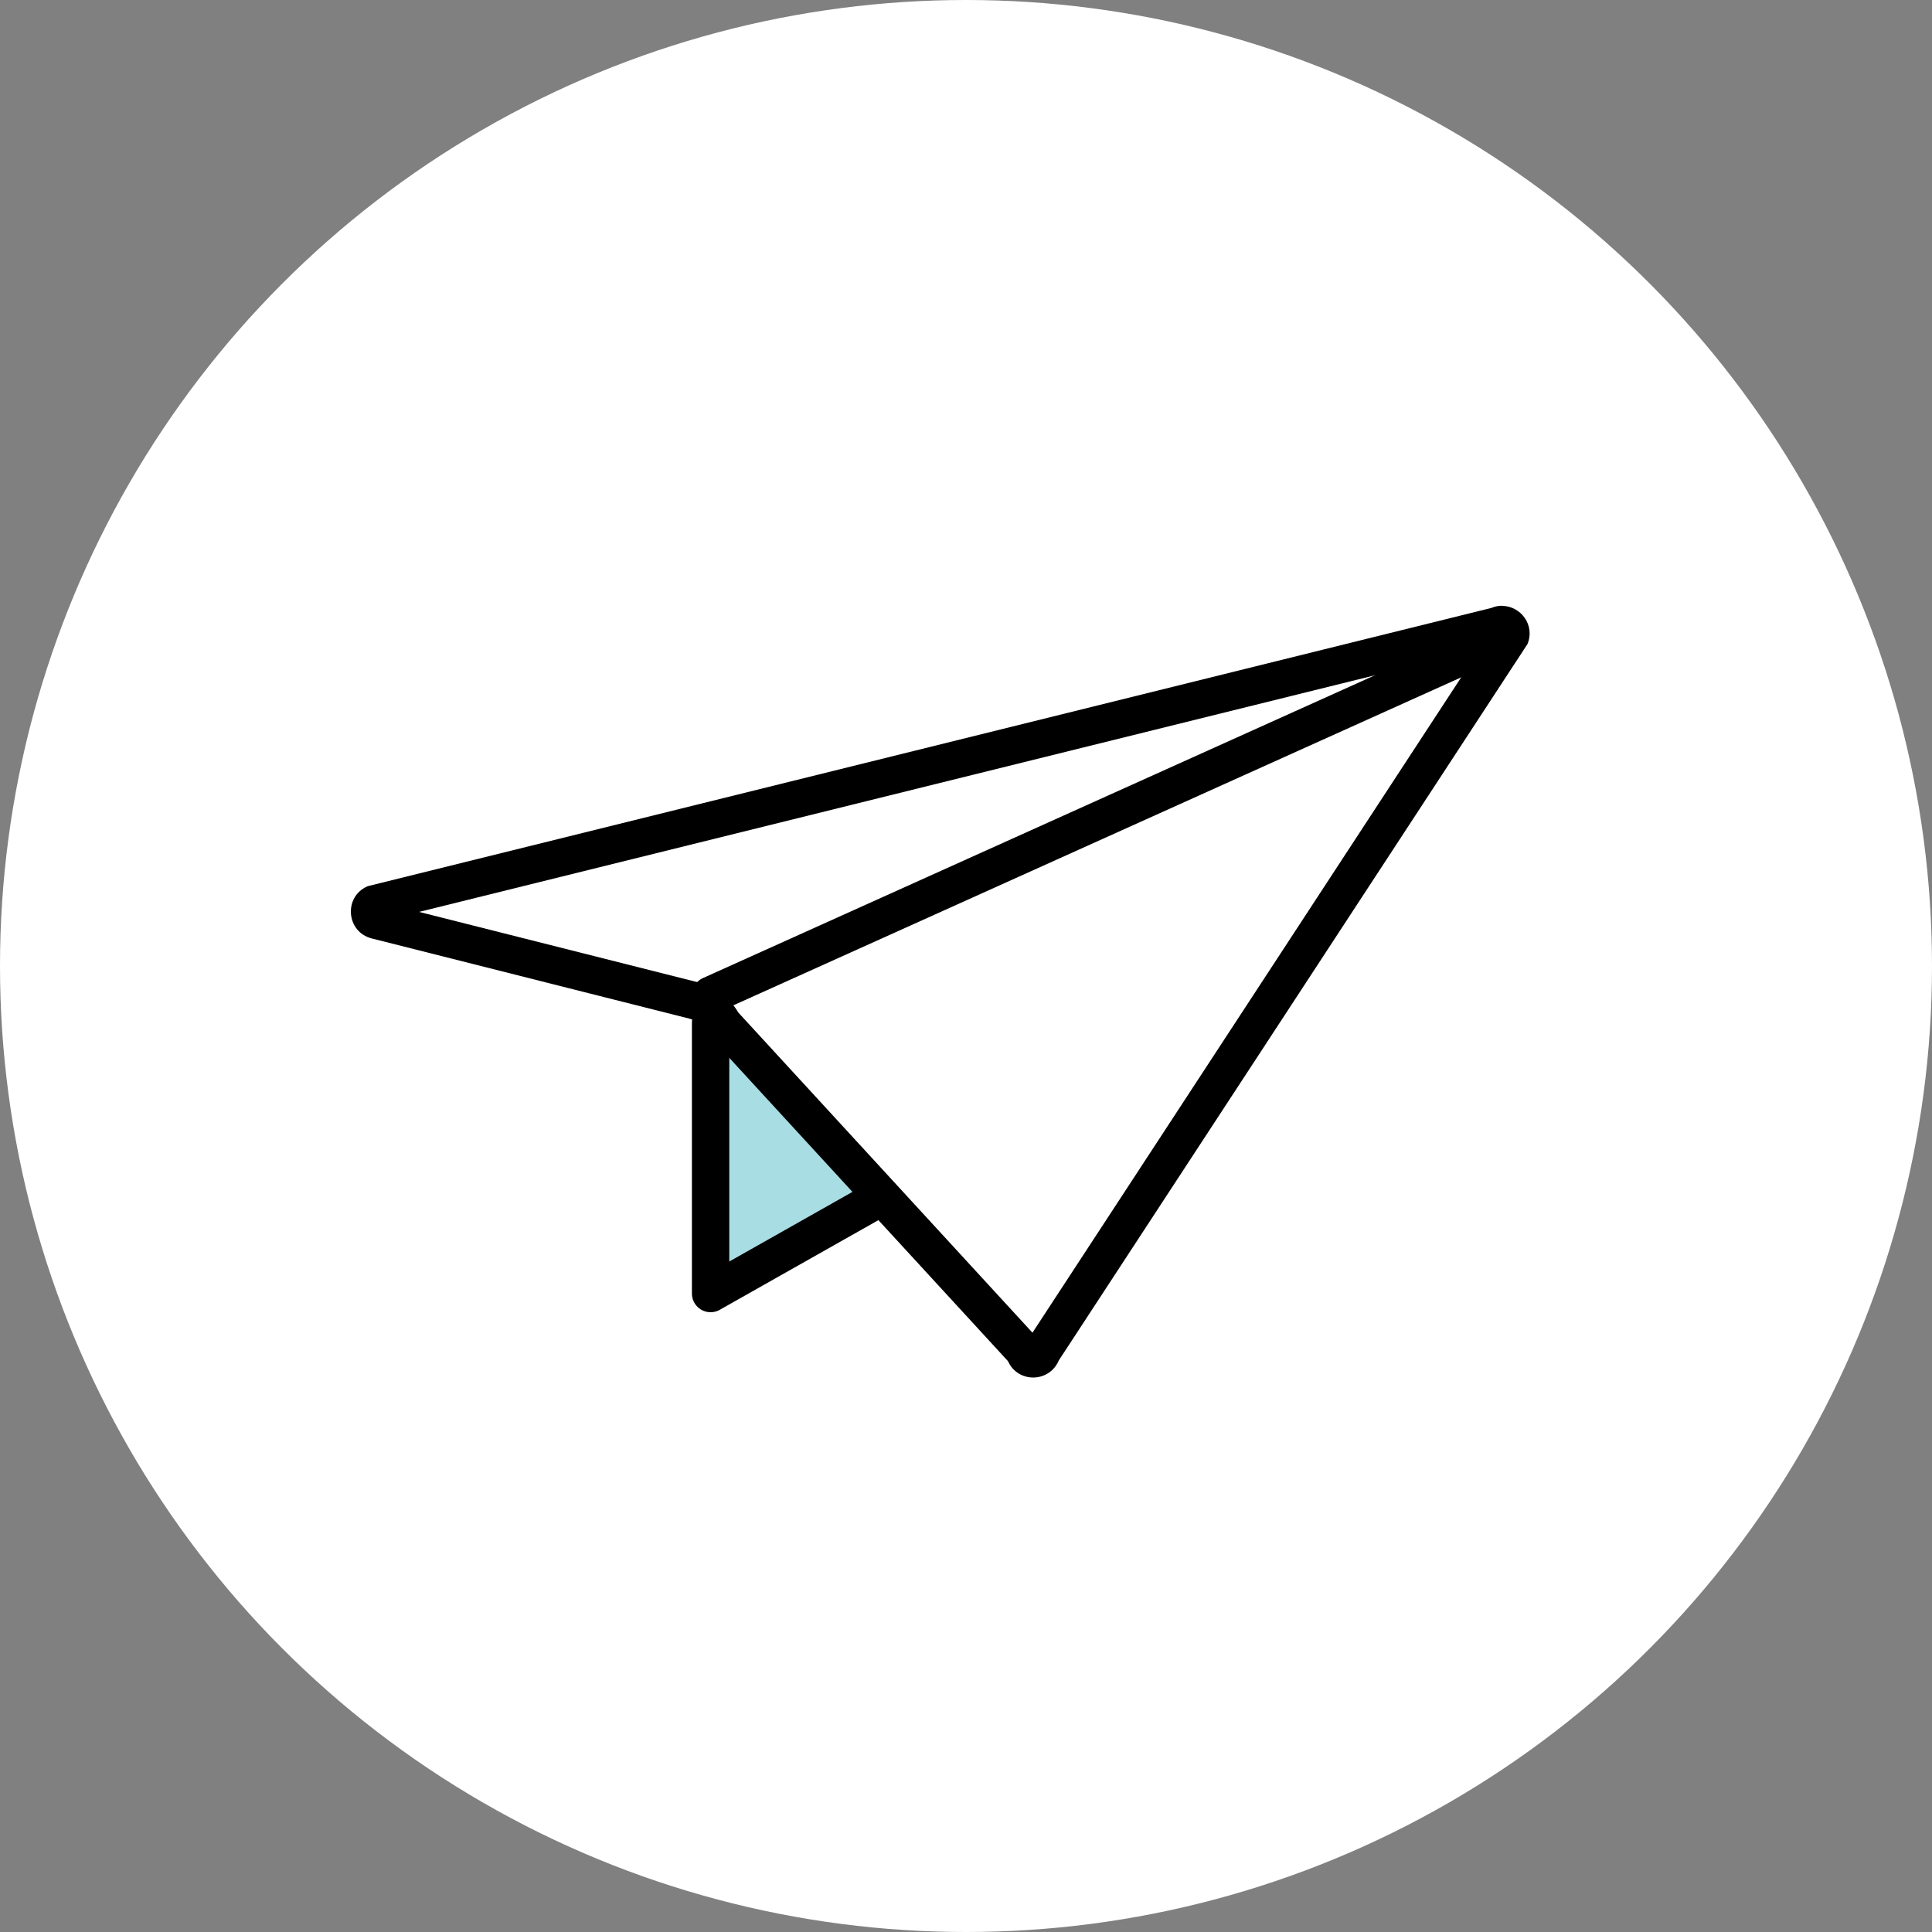
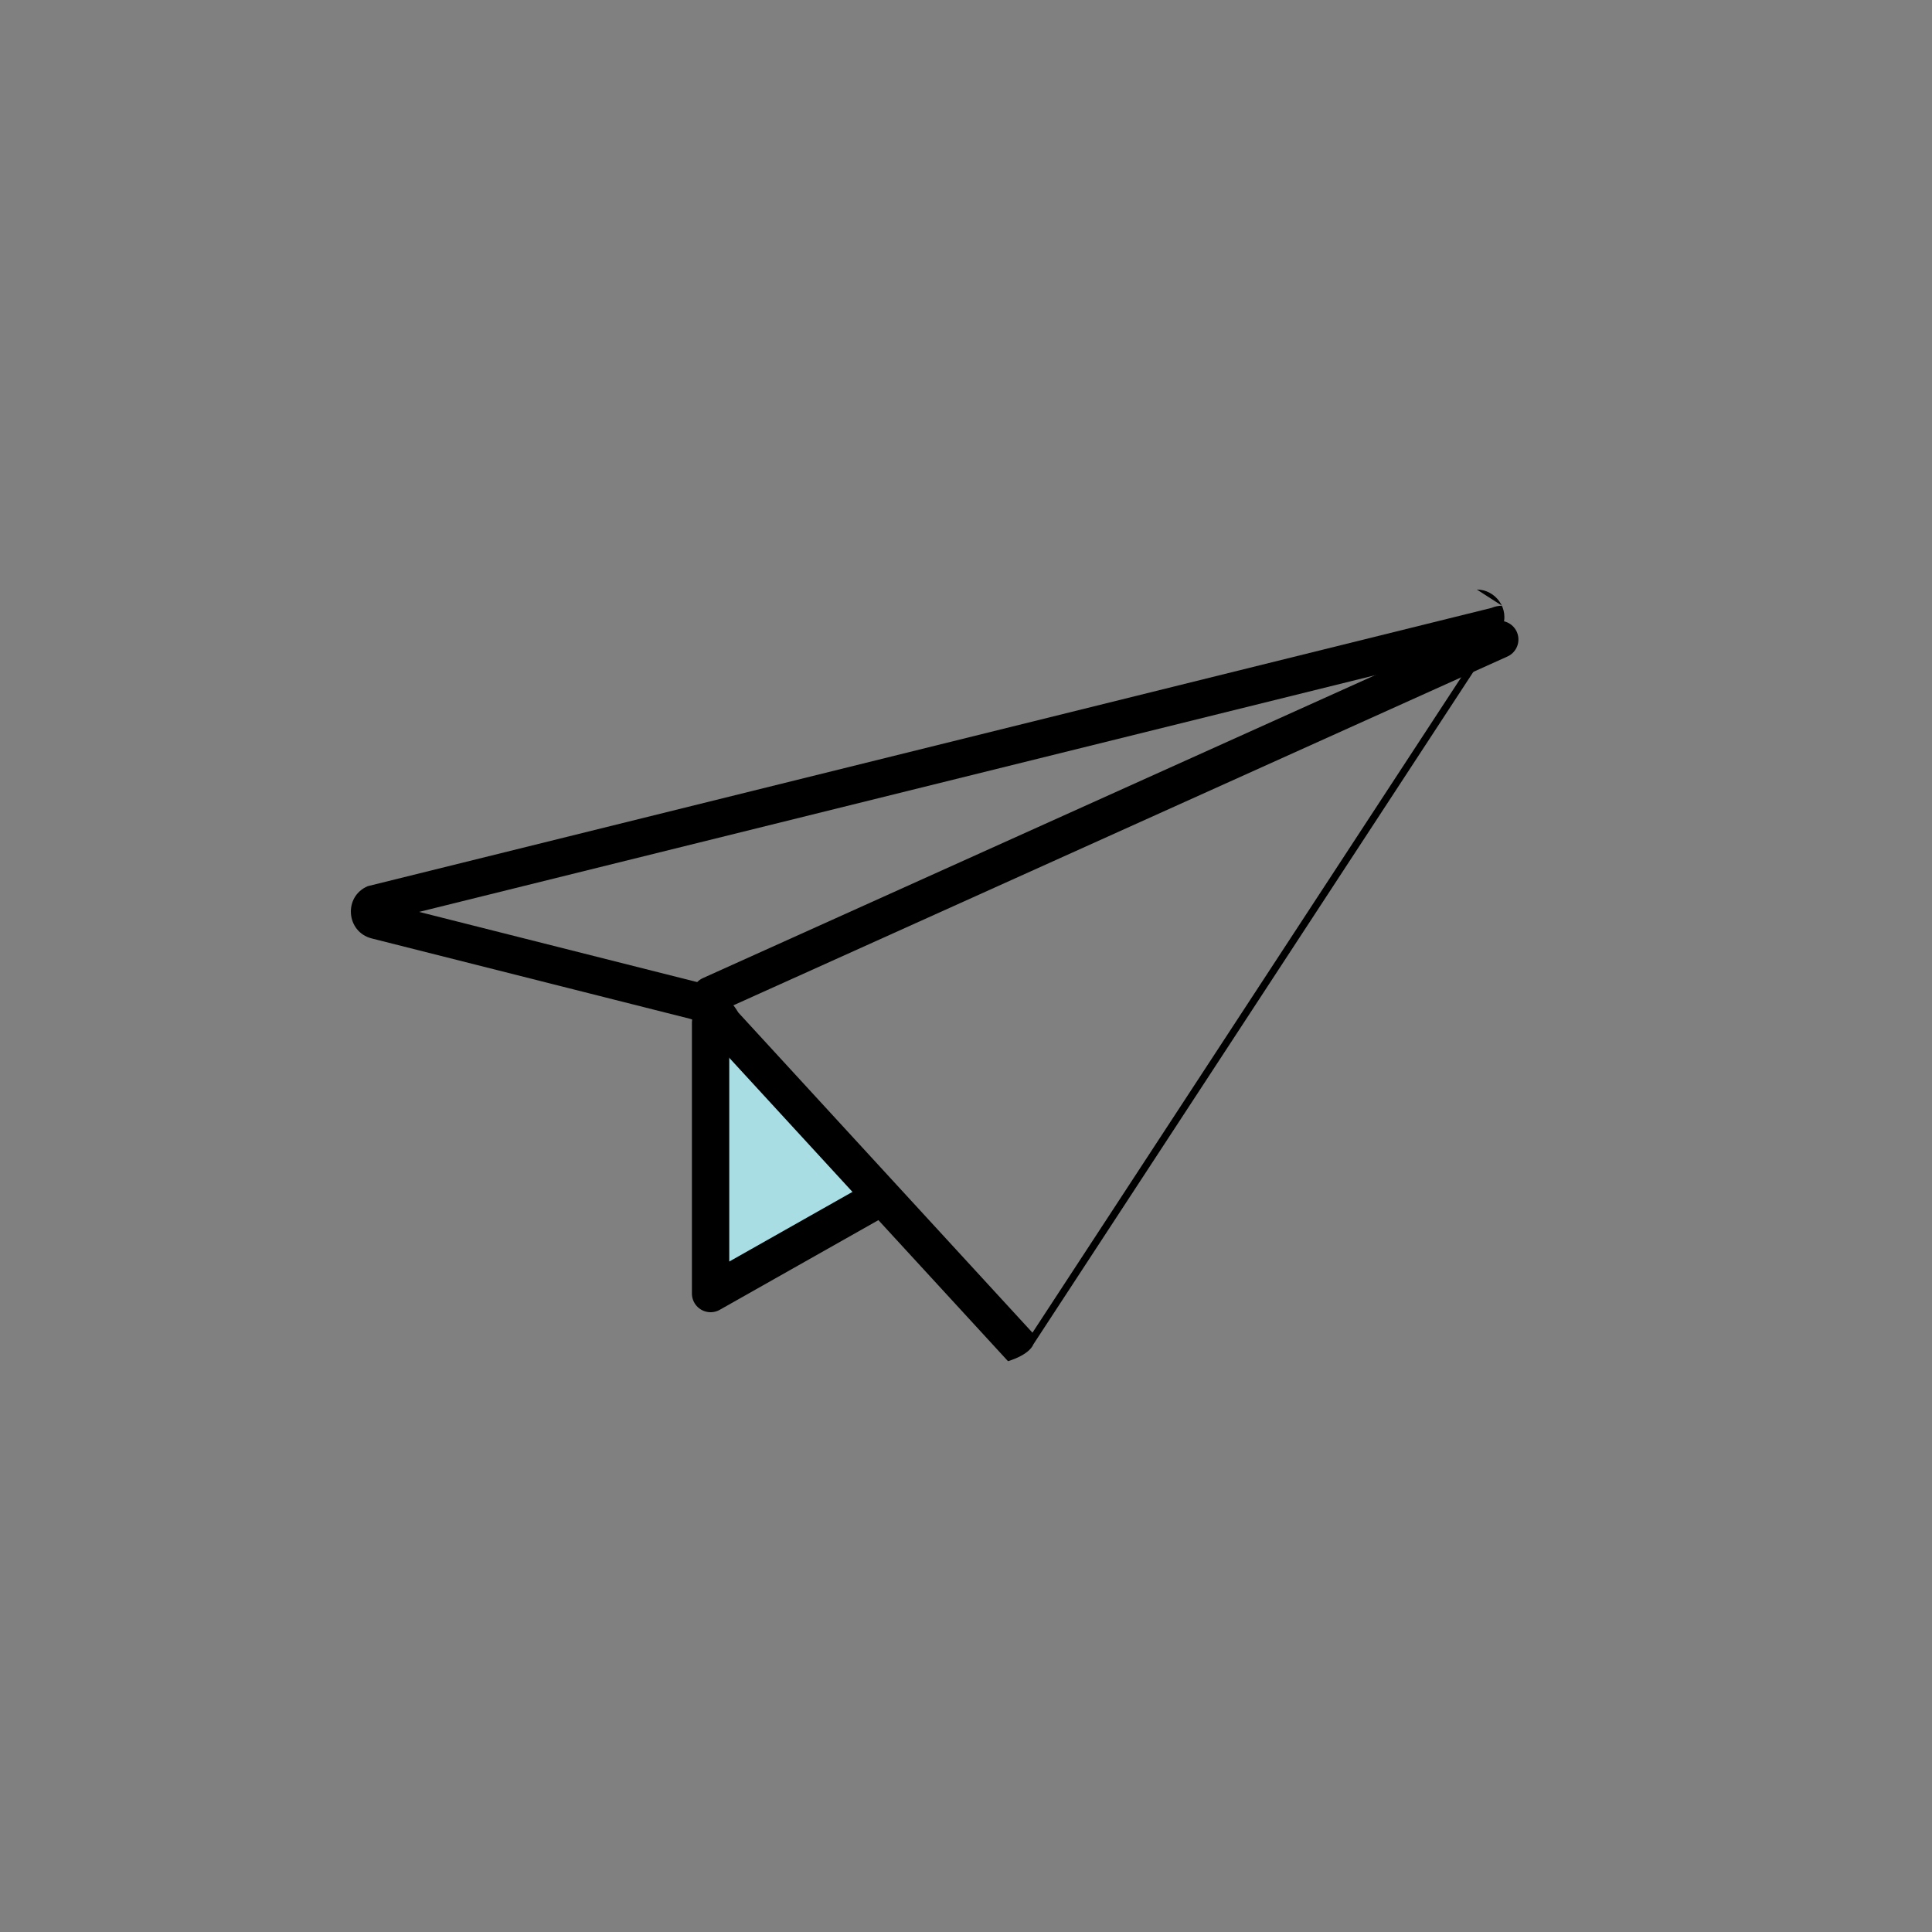
<svg xmlns="http://www.w3.org/2000/svg" id="_作" viewBox="0 0 150 150">
  <rect x="0" y="0" width="150" height="150" fill="#808080" stroke="none" />
  <defs>
    <style>.cls-1,.cls-2{fill:none;}.cls-3{clip-path:url(#clippath);}.cls-4{fill:#fff;}.cls-5{fill:#a9dde4;}.cls-2{stroke:#000;stroke-linecap:round;stroke-linejoin:round;stroke-width:2.9px;}.cls-6{clip-path:url(#clippath-1);}.cls-7{clip-path:url(#clippath-4);}.cls-8{clip-path:url(#clippath-3);}.cls-9{clip-path:url(#clippath-2);}.cls-10{clip-path:url(#clippath-5);}</style>
    <clipPath id="clippath">
      <rect class="cls-1" x="-1178" y="-116" width="375" height="457" />
    </clipPath>
    <clipPath id="clippath-1">
      <rect class="cls-1" x="-1643.42" y="-116" width="1306.84" height="458" />
    </clipPath>
    <clipPath id="clippath-2">
      <rect class="cls-1" x="-1643.42" y="-116" width="1306.84" height="522.06" />
    </clipPath>
    <clipPath id="clippath-3">
      <rect class="cls-1" x="-1178" y="-116" width="375" height="457" />
    </clipPath>
    <clipPath id="clippath-4">
      <rect class="cls-1" x="-1643.42" y="-116" width="1306.84" height="458" />
    </clipPath>
    <clipPath id="clippath-5">
      <rect class="cls-1" x="-1643.42" y="-116" width="1306.84" height="522.06" />
    </clipPath>
  </defs>
  <g>
-     <circle class="cls-4" cx="75" cy="75" r="75" />
    <g>
      <polygon class="cls-5" points="55.71 79.41 55.71 100.97 67.63 93.46 55.71 79.41" />
      <g>
-         <path d="M116.9,49.89h0m-2.04,.54l-34.7,53.04-22.84-24.86c-.68-1.16-1.79-2-3.11-2.34l-21.67-5.47,82.32-20.38m1.76-3.39c-.27,0-.55,.05-.83,.17L28.56,68.8c-1.9,.79-1.7,3.55,.3,4.06l24.64,6.22c.64,.16,1.17,.61,1.43,1.21l23.33,25.39c.38,.85,1.17,1.27,1.96,1.27s1.61-.44,1.98-1.32l36.39-55.62c.62-1.49-.54-2.97-1.97-2.97h0Z" />
+         <path d="M116.9,49.89h0m-2.04,.54l-34.7,53.04-22.84-24.86c-.68-1.16-1.79-2-3.11-2.34l-21.67-5.47,82.32-20.38m1.76-3.39c-.27,0-.55,.05-.83,.17L28.56,68.8c-1.9,.79-1.7,3.55,.3,4.06l24.64,6.22c.64,.16,1.17,.61,1.43,1.21l23.33,25.39s1.61-.44,1.98-1.32l36.39-55.62c.62-1.49-.54-2.97-1.97-2.97h0Z" />
        <polyline class="cls-2" points="55.17 79.41 55.17 100.43 67.82 93.28" />
        <line class="cls-2" x1="55.17" y1="77.26" x2="116.44" y2="49.65" />
      </g>
    </g>
  </g>
  <g class="cls-3">
    <g class="cls-6">
      <g class="cls-9">
        <path class="cls-4" d="M-1603.68,669.32S-1079.88-518.73,105.83-418.39l8.3,13.39c-974.86,0-1217.99,1112.98-1217.99,1112.98l-499.82-38.66Z" />
      </g>
    </g>
  </g>
  <g class="cls-8">
    <g class="cls-7">
      <g class="cls-10">
        <path class="cls-4" d="M-1603.68,669.32S-1079.88-518.73,105.83-418.39l8.3,13.39c-974.86,0-1217.99,1112.98-1217.99,1112.98l-499.82-38.66Z" />
      </g>
    </g>
  </g>
</svg>